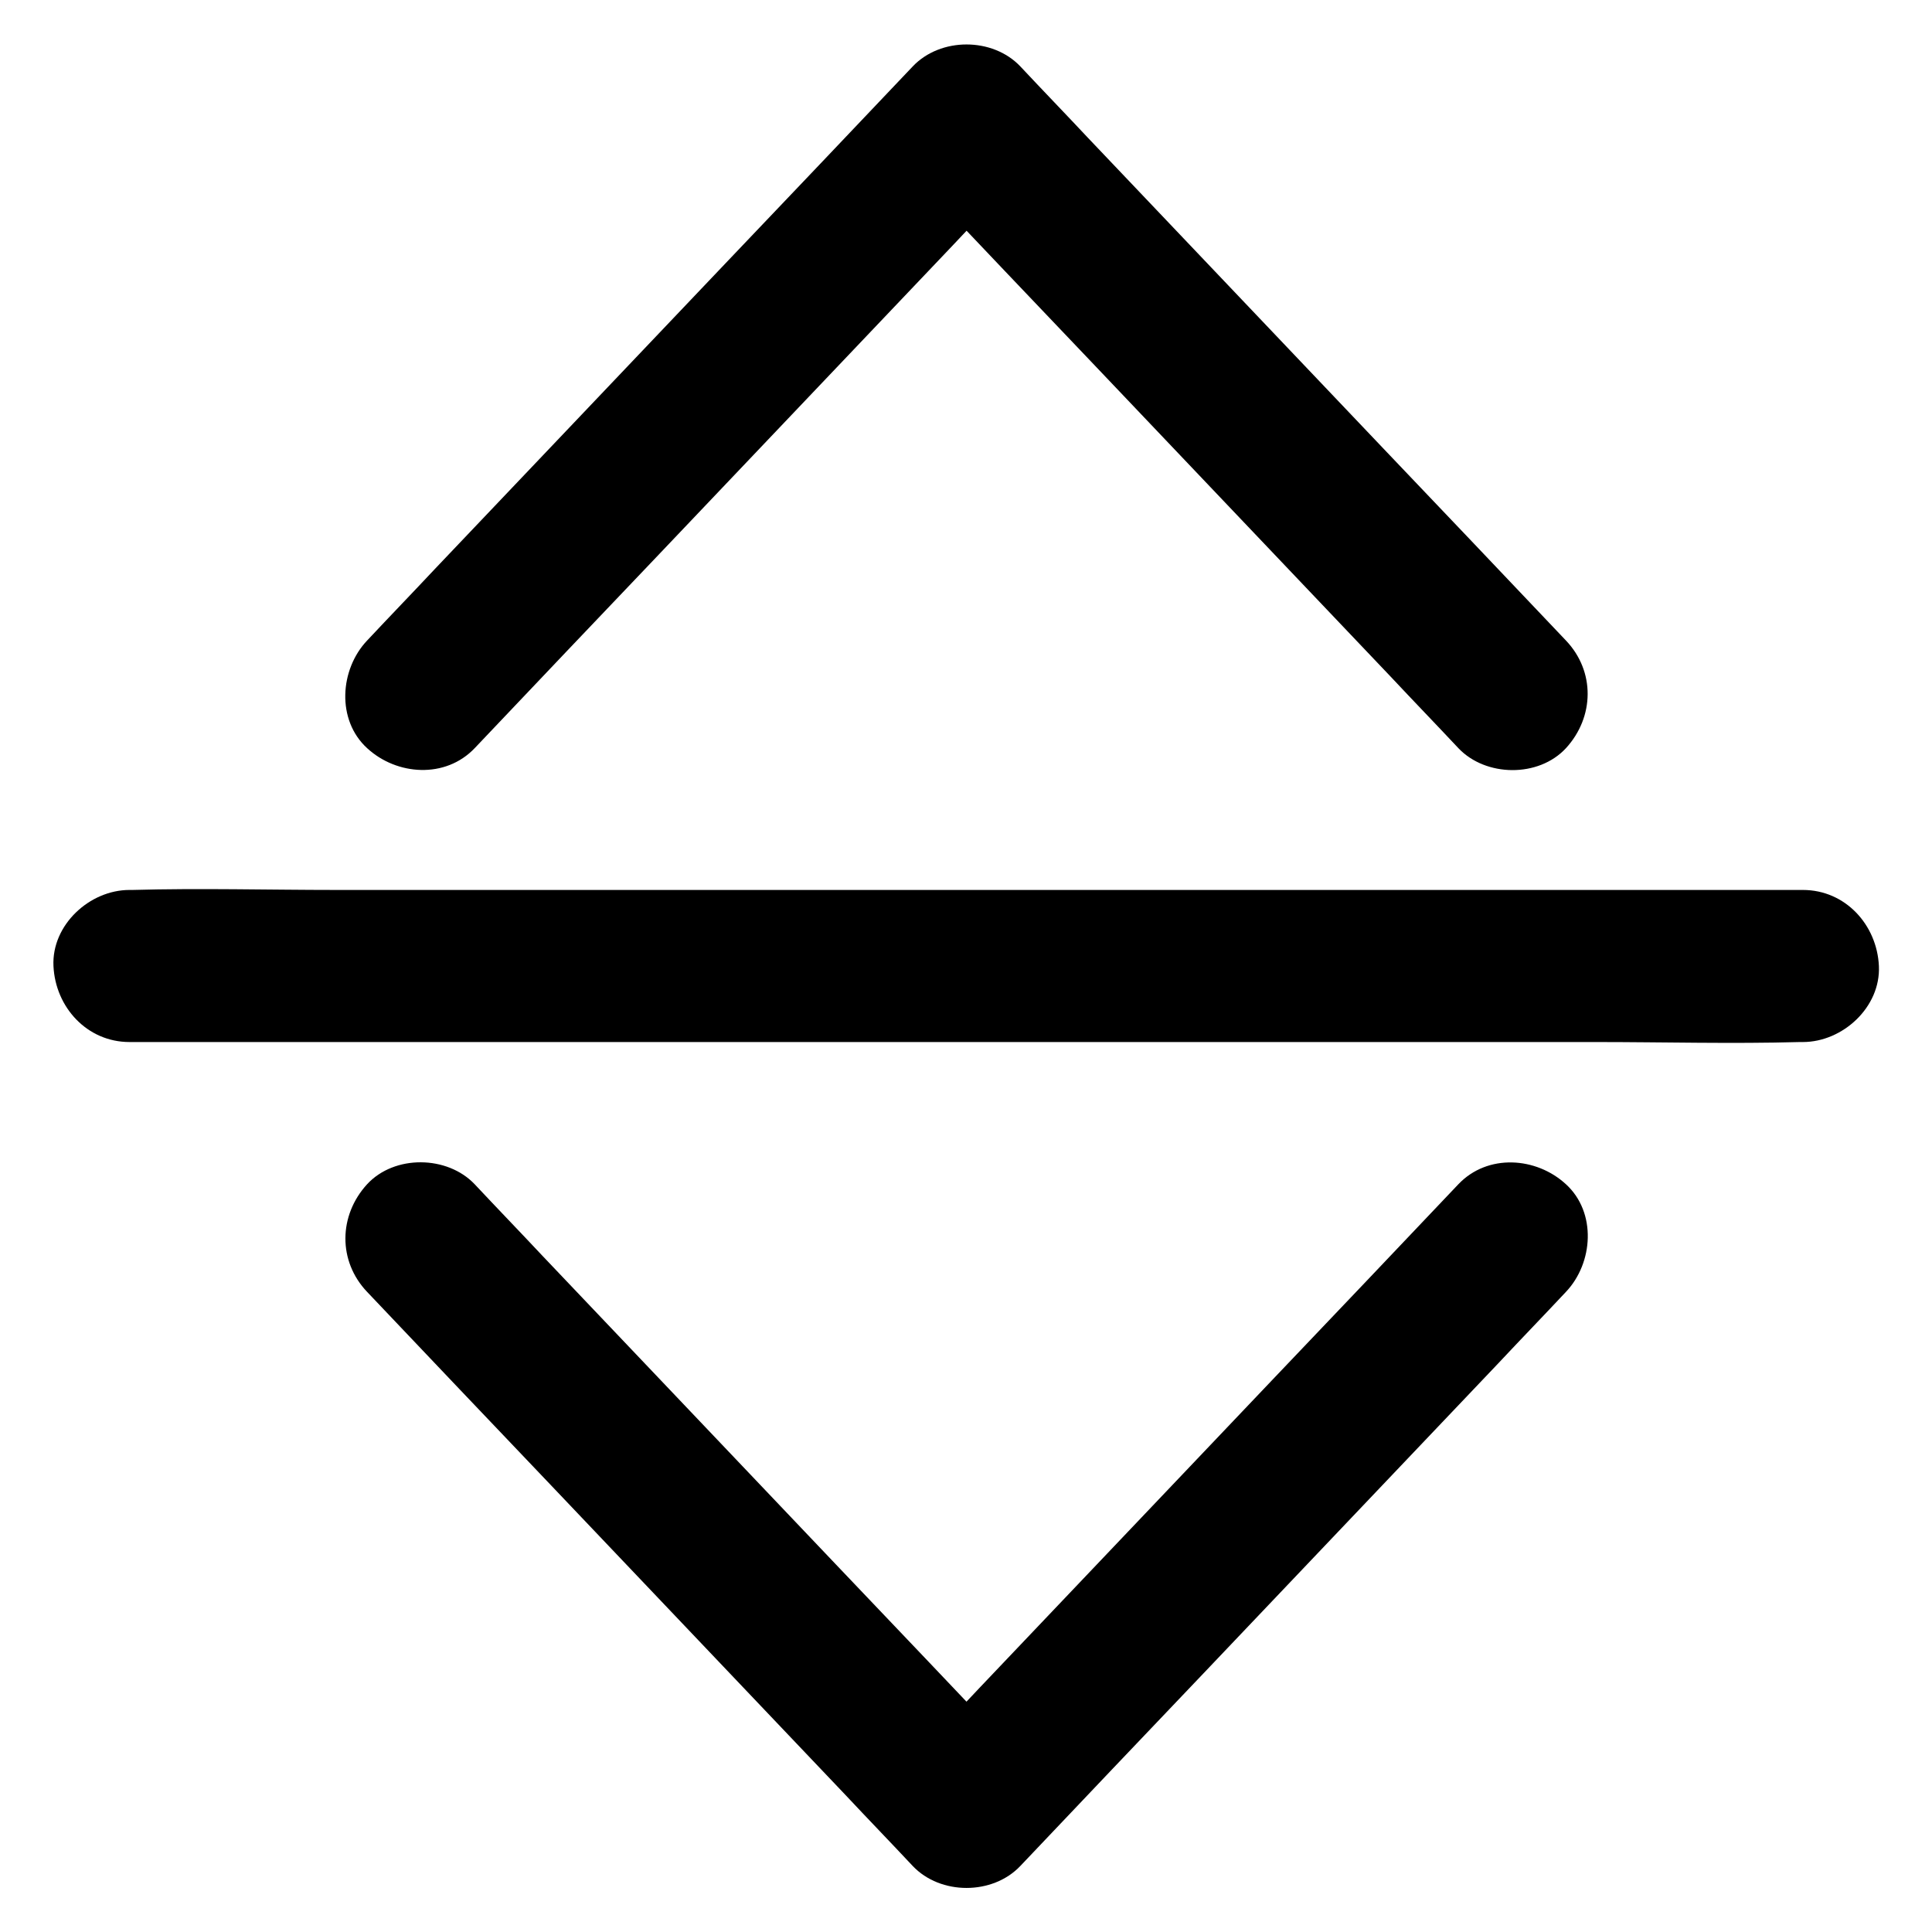
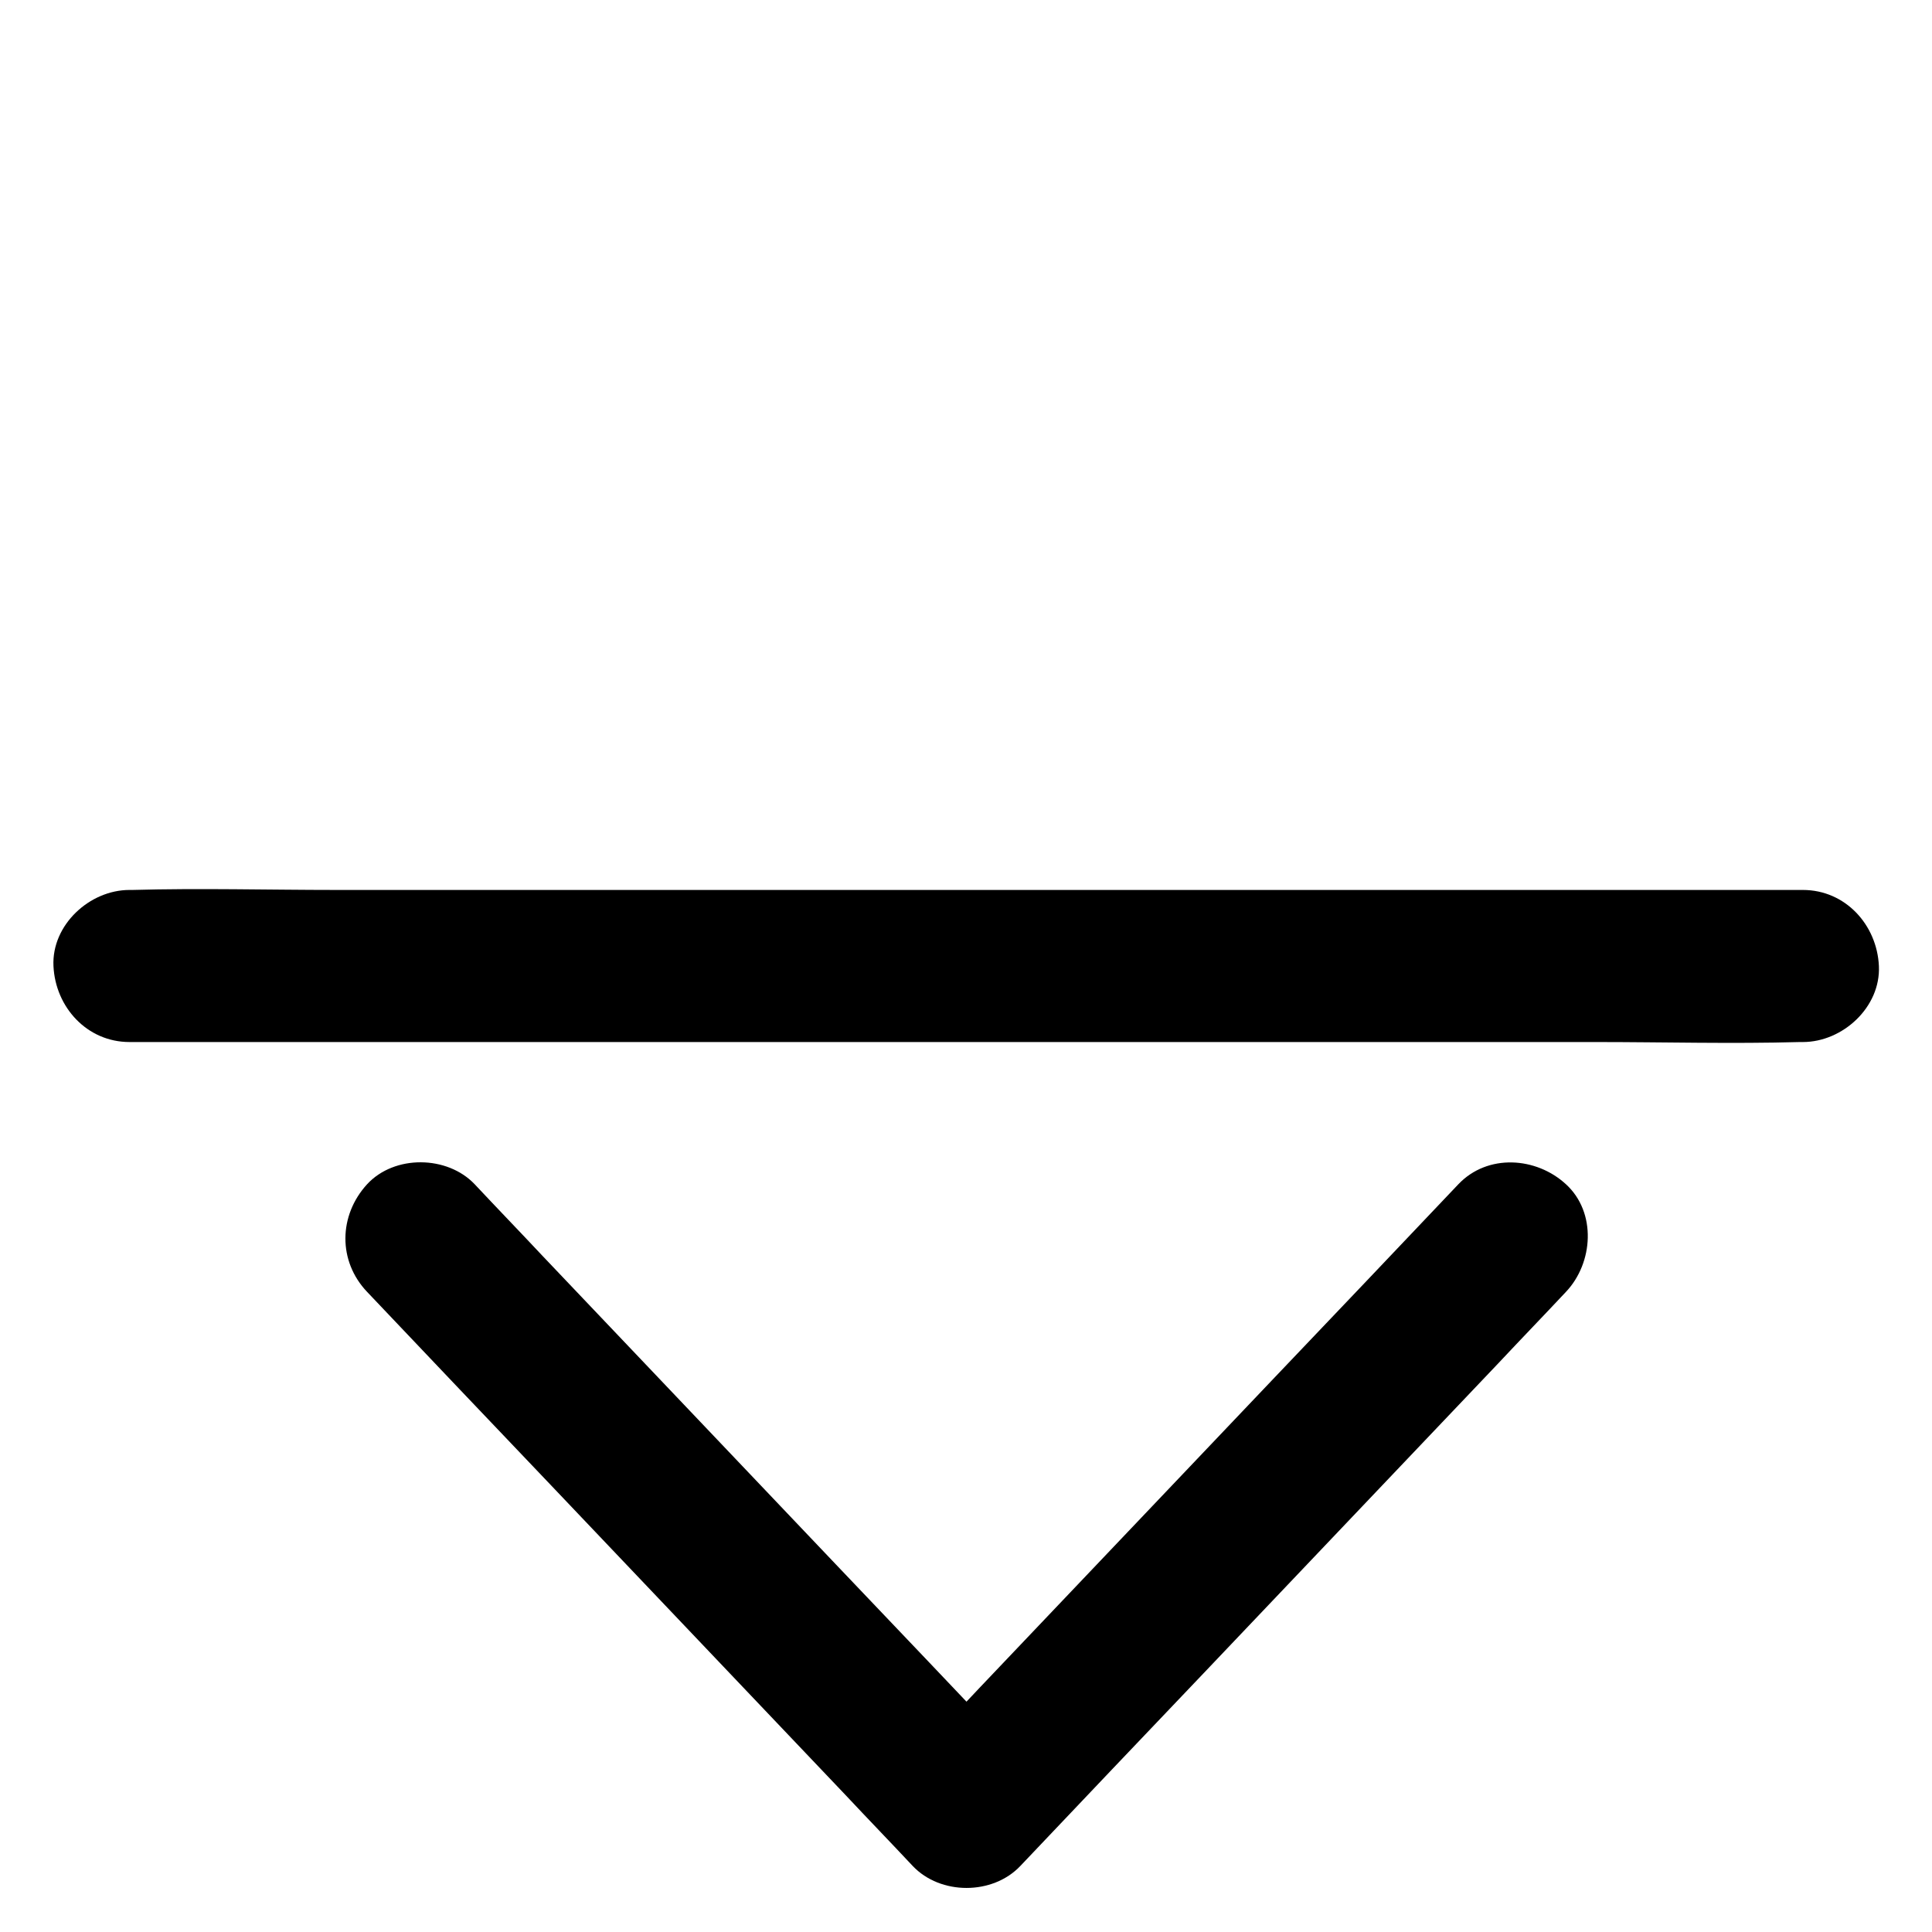
<svg xmlns="http://www.w3.org/2000/svg" fill="#000000" width="800px" height="800px" version="1.1" viewBox="144 144 512 512">
  <g>
-     <path d="m559 313.75c-16.223-17.129-32.547-34.258-48.77-51.289-25.996-27.305-51.891-54.613-77.891-81.918-5.945-6.348-11.992-12.594-17.938-18.941-7.356-7.758-21.16-7.758-28.516 0-16.223 17.129-32.547 34.258-48.77 51.289-25.996 27.305-51.891 54.613-77.891 81.918-5.945 6.348-11.992 12.594-17.938 18.941-7.254 7.656-8.16 21.059 0 28.516 7.859 7.254 20.758 8.16 28.516 0 16.223-17.129 32.547-34.258 48.77-51.289 25.996-27.305 51.891-54.613 77.891-81.918 5.945-6.348 11.992-12.594 17.938-18.941h-28.516c16.223 17.129 32.547 34.258 48.77 51.289 25.996 27.305 51.891 54.613 77.891 81.918 5.945 6.348 11.992 12.594 17.938 18.941 7.254 7.656 21.262 7.859 28.516 0 7.559-8.262 7.758-20.355 0-28.516z" />
    <path d="m530.48 457.84c-16.223 17.129-32.547 34.258-48.77 51.289-25.996 27.305-51.891 54.613-77.891 81.918-5.945 6.348-11.992 12.594-17.938 18.941h28.516c-16.223-17.129-32.547-34.258-48.77-51.289-25.996-27.305-51.891-54.613-77.891-81.918-5.945-6.348-11.992-12.594-17.938-18.941-7.254-7.656-21.262-7.859-28.516 0-7.559 8.262-7.758 20.355 0 28.516 16.223 17.129 32.547 34.258 48.77 51.289 25.996 27.305 51.891 54.613 77.891 81.918 5.945 6.348 11.992 12.594 17.938 18.941 7.356 7.758 21.16 7.758 28.516 0 16.223-17.129 32.547-34.258 48.77-51.289 25.996-27.305 51.891-54.613 77.891-81.918 5.945-6.348 11.992-12.594 17.938-18.941 7.254-7.656 8.16-21.059 0-28.516-7.859-7.254-20.758-8.16-28.516 0z" />
    <path d="m178.32 420.15h44.234 106.1 127.77 110.54c18.035 0 36.074 0.504 54.008 0h0.805c10.578 0 20.656-9.27 20.152-20.152-0.504-10.883-8.867-20.152-20.152-20.152h-44.234-106.1-127.77-110.54c-18.035 0-36.074-0.504-54.008 0h-0.805c-10.578 0-20.656 9.27-20.152 20.152 0.5 10.879 8.863 20.152 20.152 20.152z" />
  </g>
</svg>